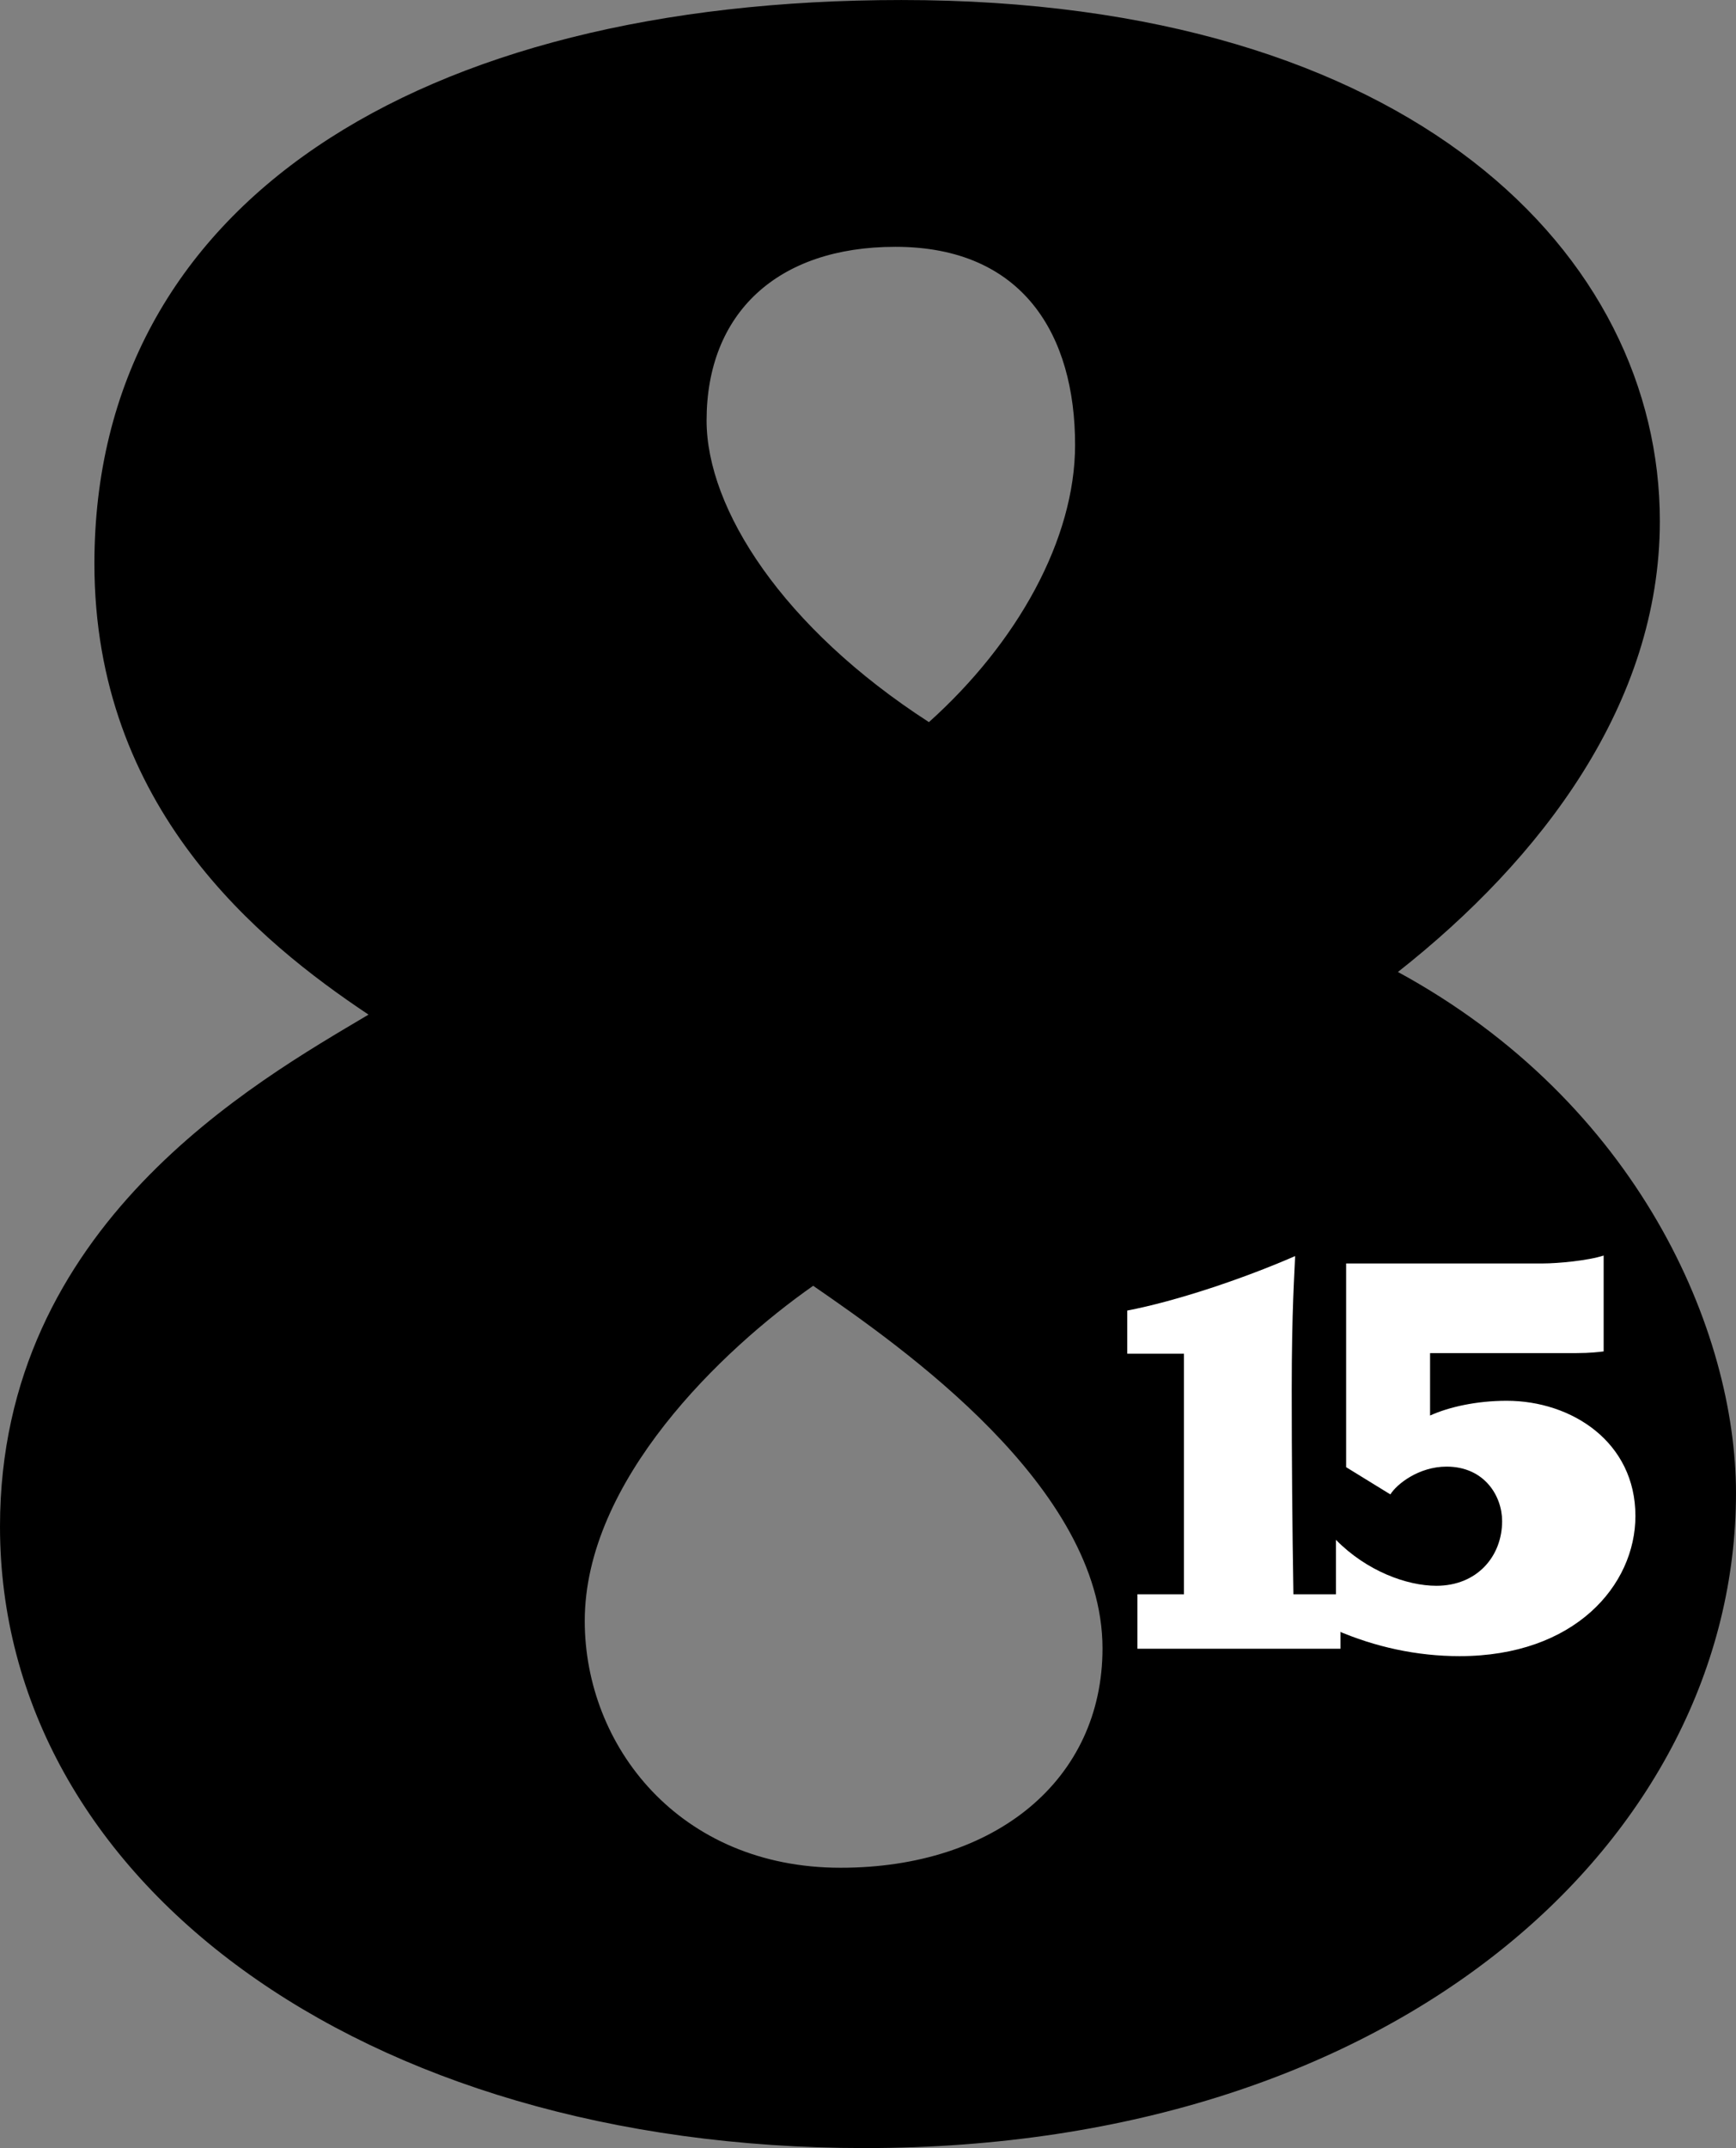
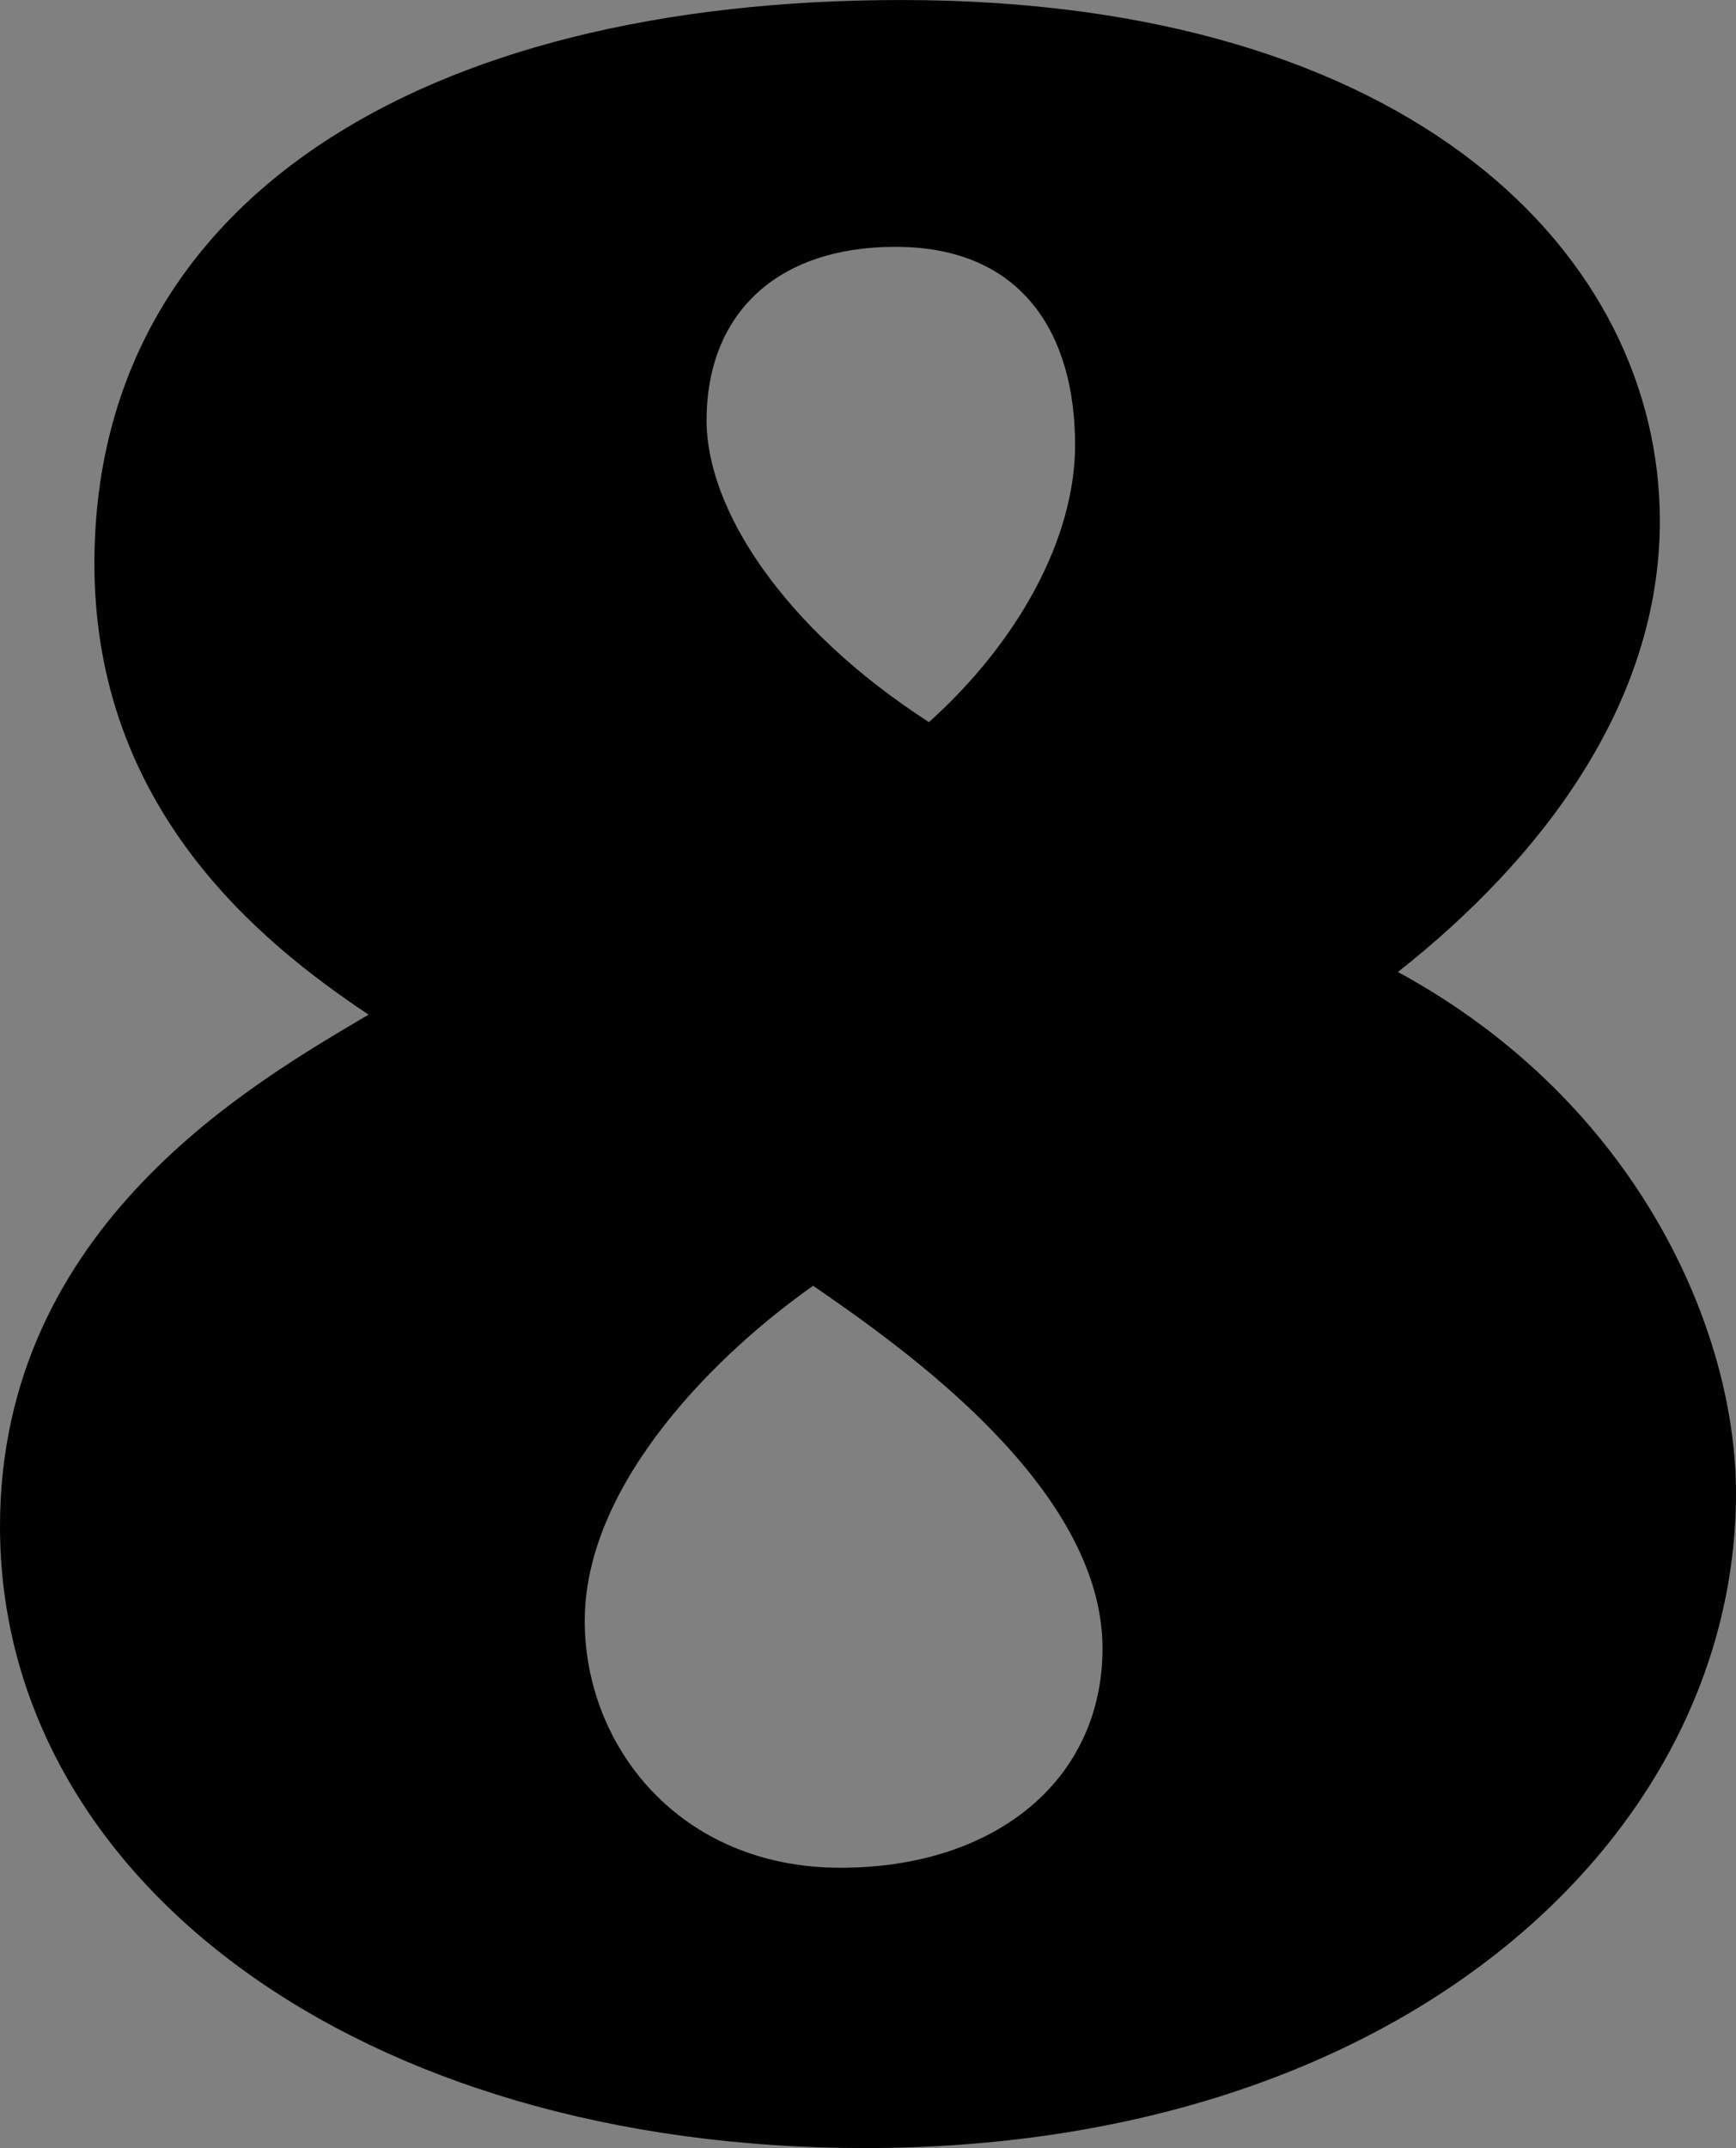
<svg xmlns="http://www.w3.org/2000/svg" xmlns:ns1="http://www.inkscape.org/namespaces/inkscape" xmlns:ns2="http://sodipodi.sourceforge.net/DTD/sodipodi-0.dtd" width="105.455mm" height="130.431mm" viewBox="0 0 105.455 130.431" version="1.1" id="svg1312" ns1:version="1.2 (dc2aedaf03, 2022-05-15)" ns2:docname="KSMC-TV_1990.svg">
  <rect x="0" y="0" width="105.455" height="130.431" fill="#808080" stroke="none" />
  <ns2:namedview id="namedview1314" pagecolor="#ffffff" bordercolor="#000000" borderopacity="0.25" ns1:showpageshadow="2" ns1:pageopacity="0.0" ns1:pagecheckerboard="0" ns1:deskcolor="#d1d1d1" ns1:document-units="mm" showgrid="false" showguides="false" ns1:zoom="0.82772563" ns1:cx="179.40728" ns1:cy="246.45848" ns1:window-width="1600" ns1:window-height="837" ns1:window-x="-8" ns1:window-y="-8" ns1:window-maximized="1" ns1:current-layer="layer1" />
  <defs id="defs1309" />
  <g ns1:label="Layer 1" ns1:groupmode="layer" id="layer1" transform="translate(-47.976,-60.102)">
    <g aria-label="8" id="text1545" style="font-style:italic;font-weight:bold;font-size:185.008px;font-family:'Clearface Gothic LH 95 Black';-inkscape-font-specification:'Clearface Gothic LH 95 Black,  Bold Italic';stroke-width:0.964">
      <path d="m 70.362,121.71 c -6.845,4.07 -22.386,12.766 -22.386,31.081 0,21.461 21.831,37.742 52.542,37.742 32.561,0 52.912,-18.871 52.912,-39.777 0,-9.805 -5.92,-23.681 -20.536,-31.636 8.695,-6.845 15.911,-16.281 15.911,-27.381 0,-16.096 -14.986,-31.636 -46.067,-31.636 -29.416,0 -49.027,12.396 -49.027,34.226 0,14.801 9.99,22.941 16.651,27.381 z M 104.403,103.949 C 95.523,98.214 90.898,90.999 90.898,85.634 c 0,-6.475 4.255,-10.545 11.47,-10.545 7.77,0 10.915,5.365 10.915,12.026 0,5.735 -3.515,12.026 -8.88,16.836 z m -7.03,34.226 c 5.365,3.7 17.576,12.211 17.576,22.016 0,7.955 -6.475,13.321 -15.911,13.321 -9.805,0 -15.541,-7.4 -15.541,-14.986 0,-8.51 8.325,-16.466 13.876,-20.351 z" id="path1607" />
    </g>
    <g aria-label="15" id="text1605" style="font-style:italic;font-weight:bold;font-size:34.456px;font-family:'Clearface Gothic LH 95 Black';-inkscape-font-specification:'Clearface Gothic LH 95 Black,  Bold Italic';letter-spacing:-4.928px;fill:#ffffff;stroke-width:0.179">
-       <path d="m 119.896,142.298 v 14.609 h -2.825 v 3.308 h 12.335 v -3.308 h -2.86 c -0.069,-4.135 -0.103,-8.269 -0.103,-12.404 0,-4.893 0.172,-7.167 0.207,-8.132 -3.239,1.413 -7.305,2.756 -10.199,3.308 v 2.619 z" id="path1610" />
-       <path d="m 129.129,159.078 c 2.377,1.034 4.927,1.585 7.511,1.585 6.995,0 10.681,-4.307 10.681,-8.511 0,-4.479 -3.859,-6.995 -7.822,-6.995 -1.826,0 -3.515,0.379 -4.652,0.896 v -3.79 h 8.89 c 0.827,0 1.378,-0.069 1.654,-0.103 v -5.823 c -0.93,0.31 -2.791,0.482 -3.687,0.482 h -11.956 v 12.37 l 2.688,1.654 c 0.379,-0.62 1.723,-1.688 3.411,-1.688 2.309,0 3.377,1.792 3.377,3.308 0,2.136 -1.516,3.928 -3.997,3.928 -1.792,0 -4.238,-0.896 -6.099,-2.791 z" id="path1612" />
-     </g>
+       </g>
  </g>
</svg>